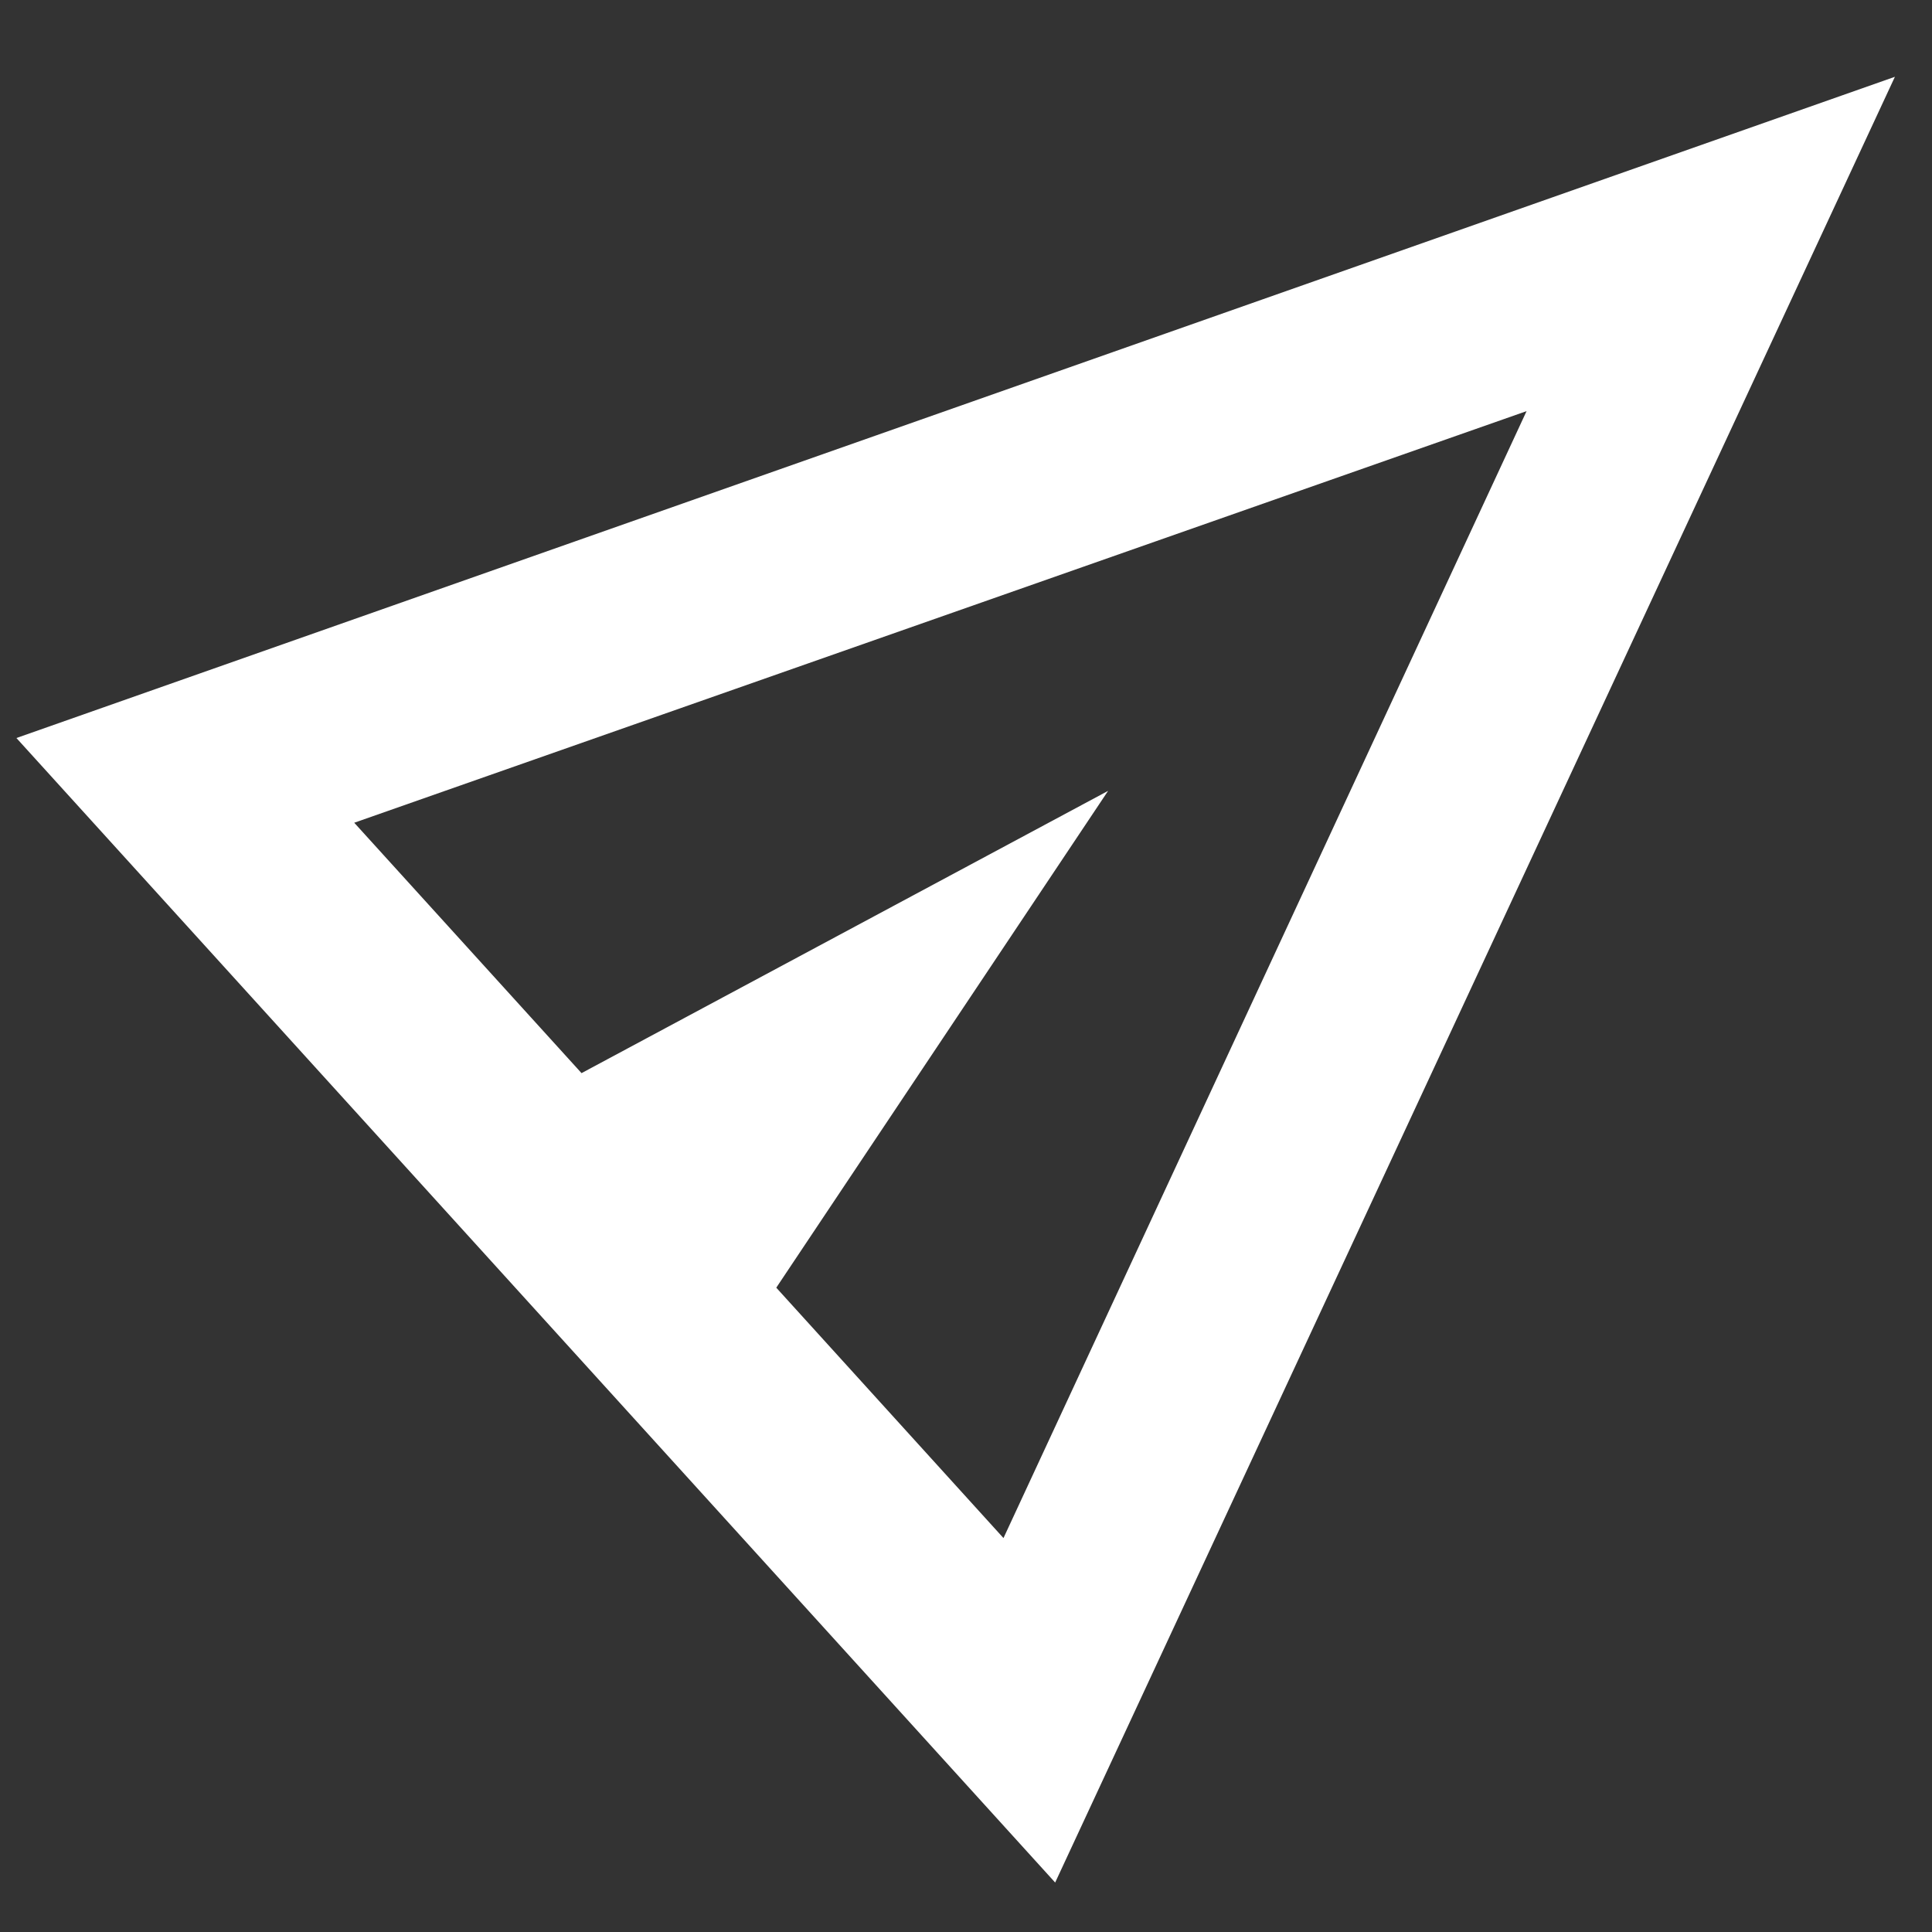
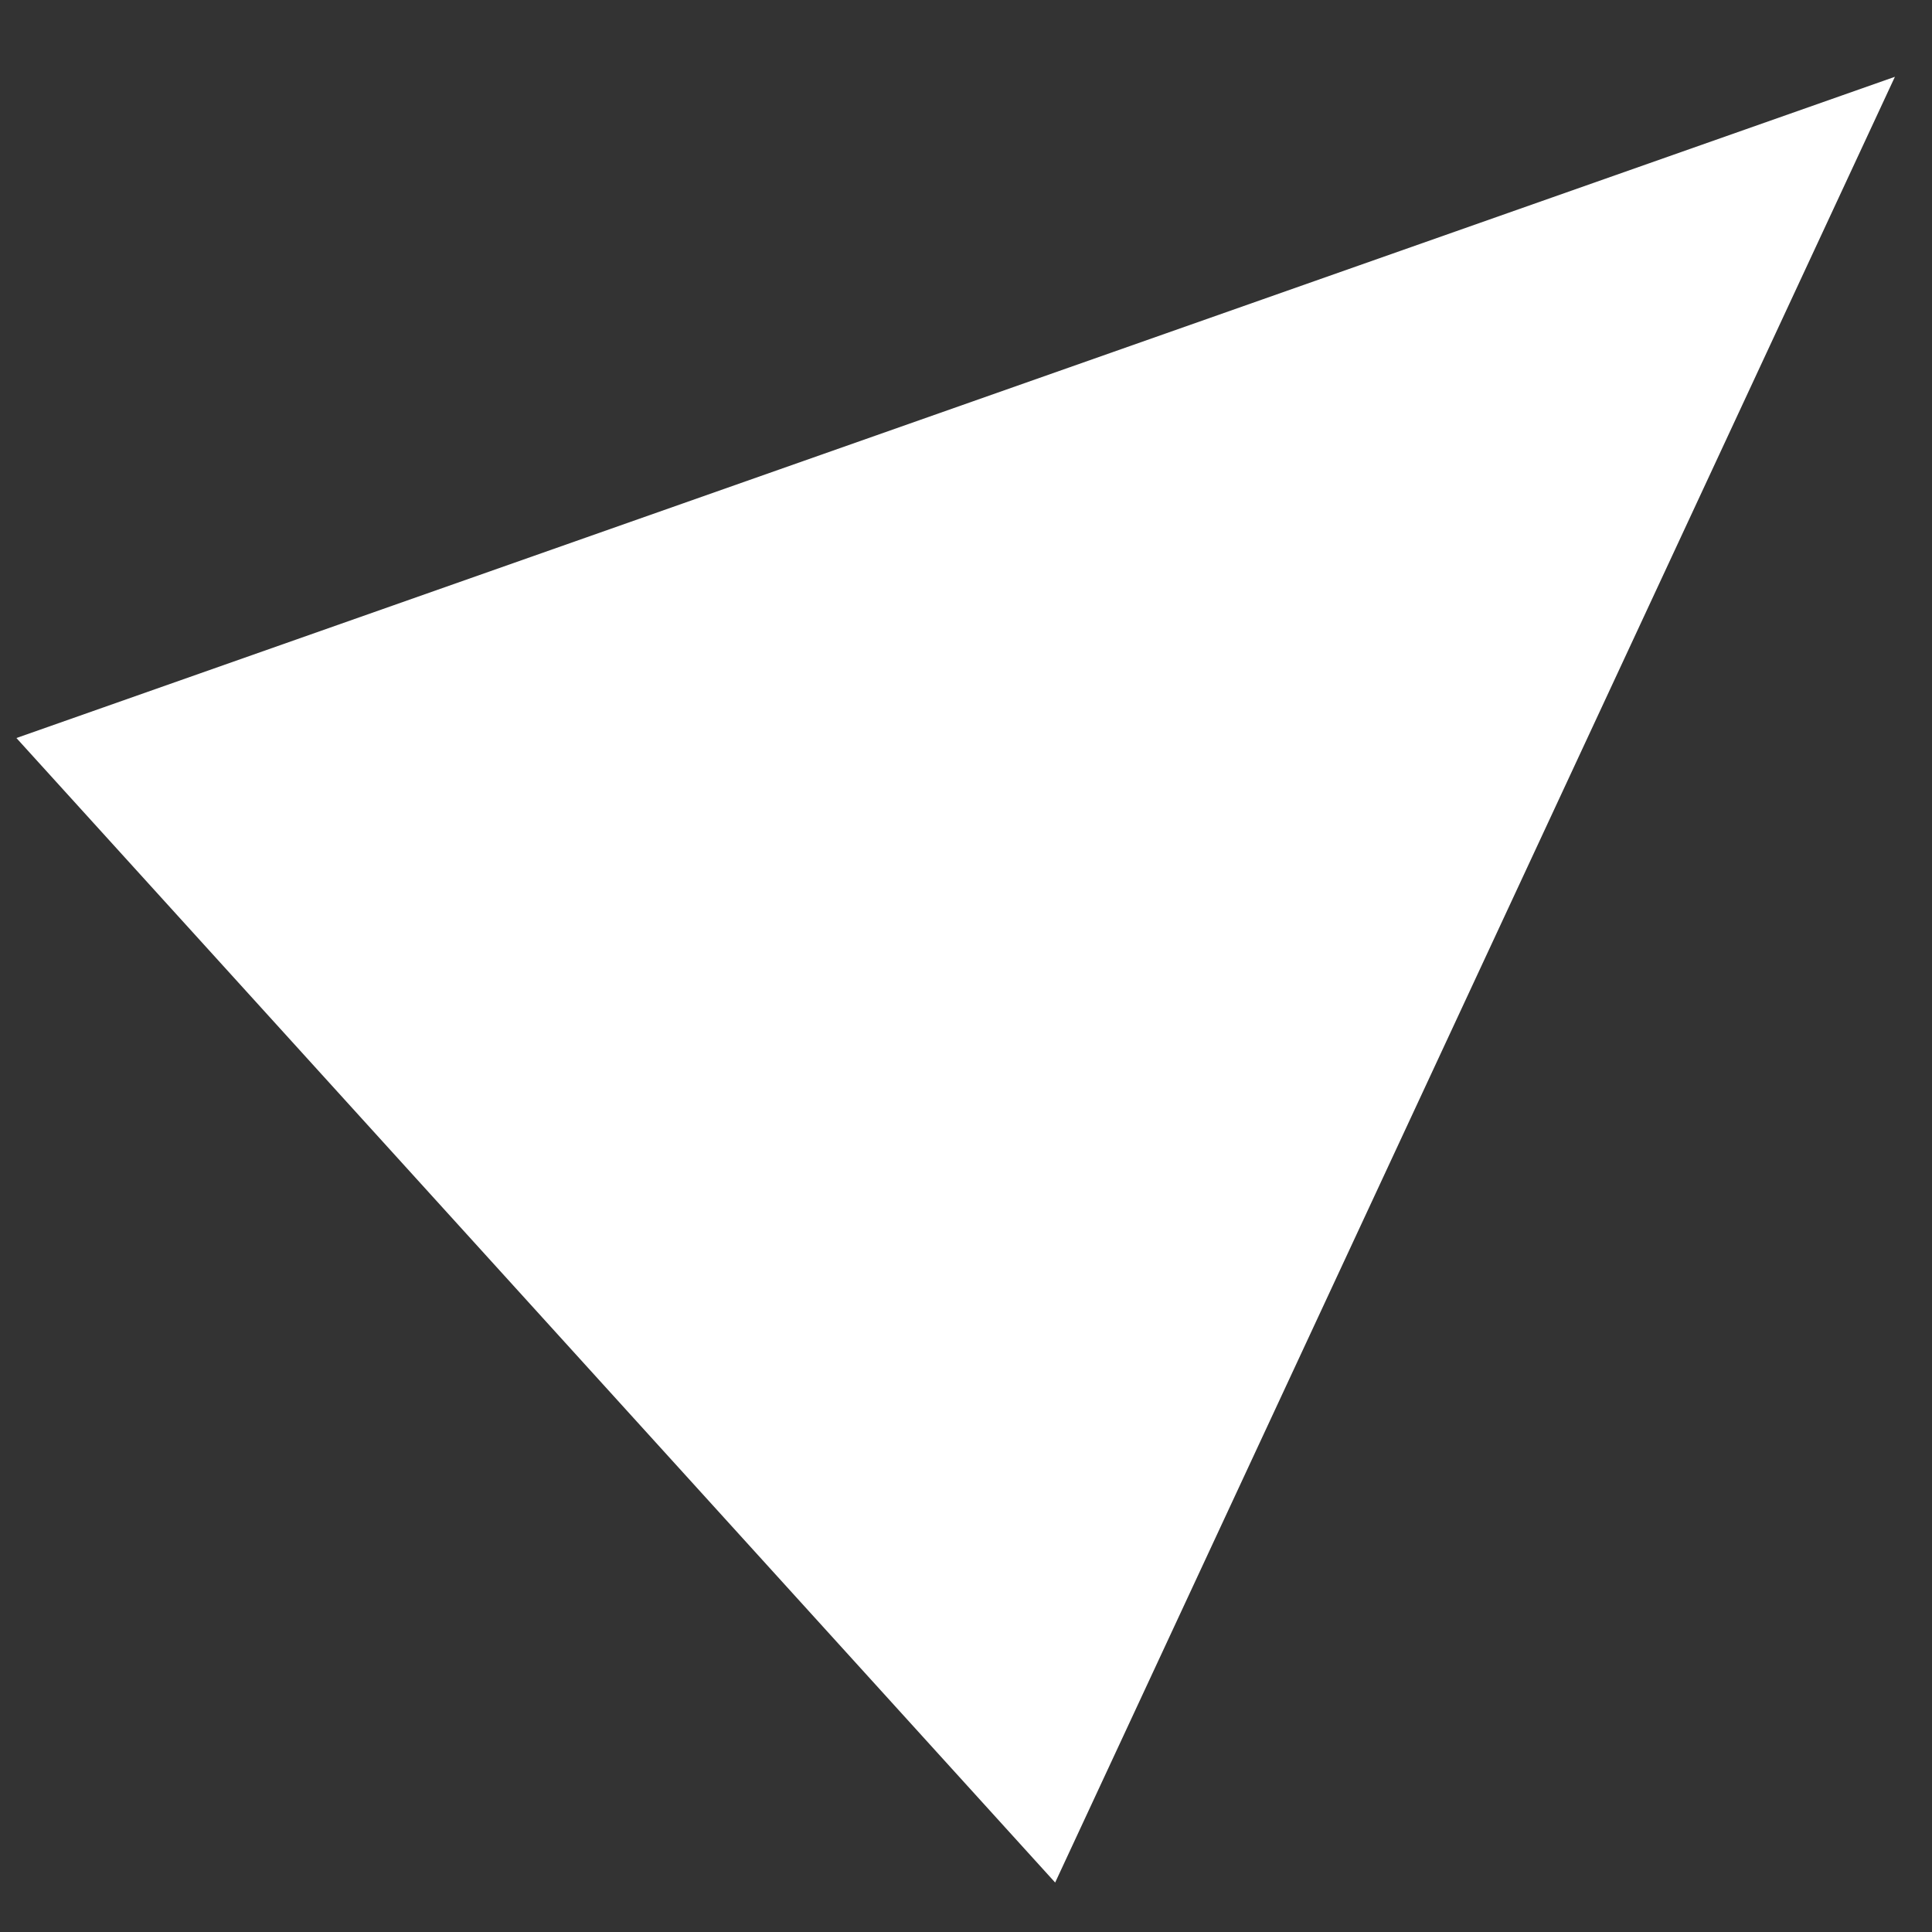
<svg xmlns="http://www.w3.org/2000/svg" width="20" height="20" viewBox="0 0 20 20" fill="none">
  <rect x="0" y="0" width="20" height="20" fill="#333333" stroke="none" />
-   <path d="M10.923 19.488L0.17 7.64L19.616 0.795L10.923 19.488ZM10.388 15.922L15.803 4.256L3.667 8.517L6.02 11.109L11.471 8.187L8.036 13.33L10.388 15.922Z" fill="white" />
+   <path d="M10.923 19.488L0.17 7.64L19.616 0.795L10.923 19.488ZM10.388 15.922L3.667 8.517L6.02 11.109L11.471 8.187L8.036 13.33L10.388 15.922Z" fill="white" />
</svg>